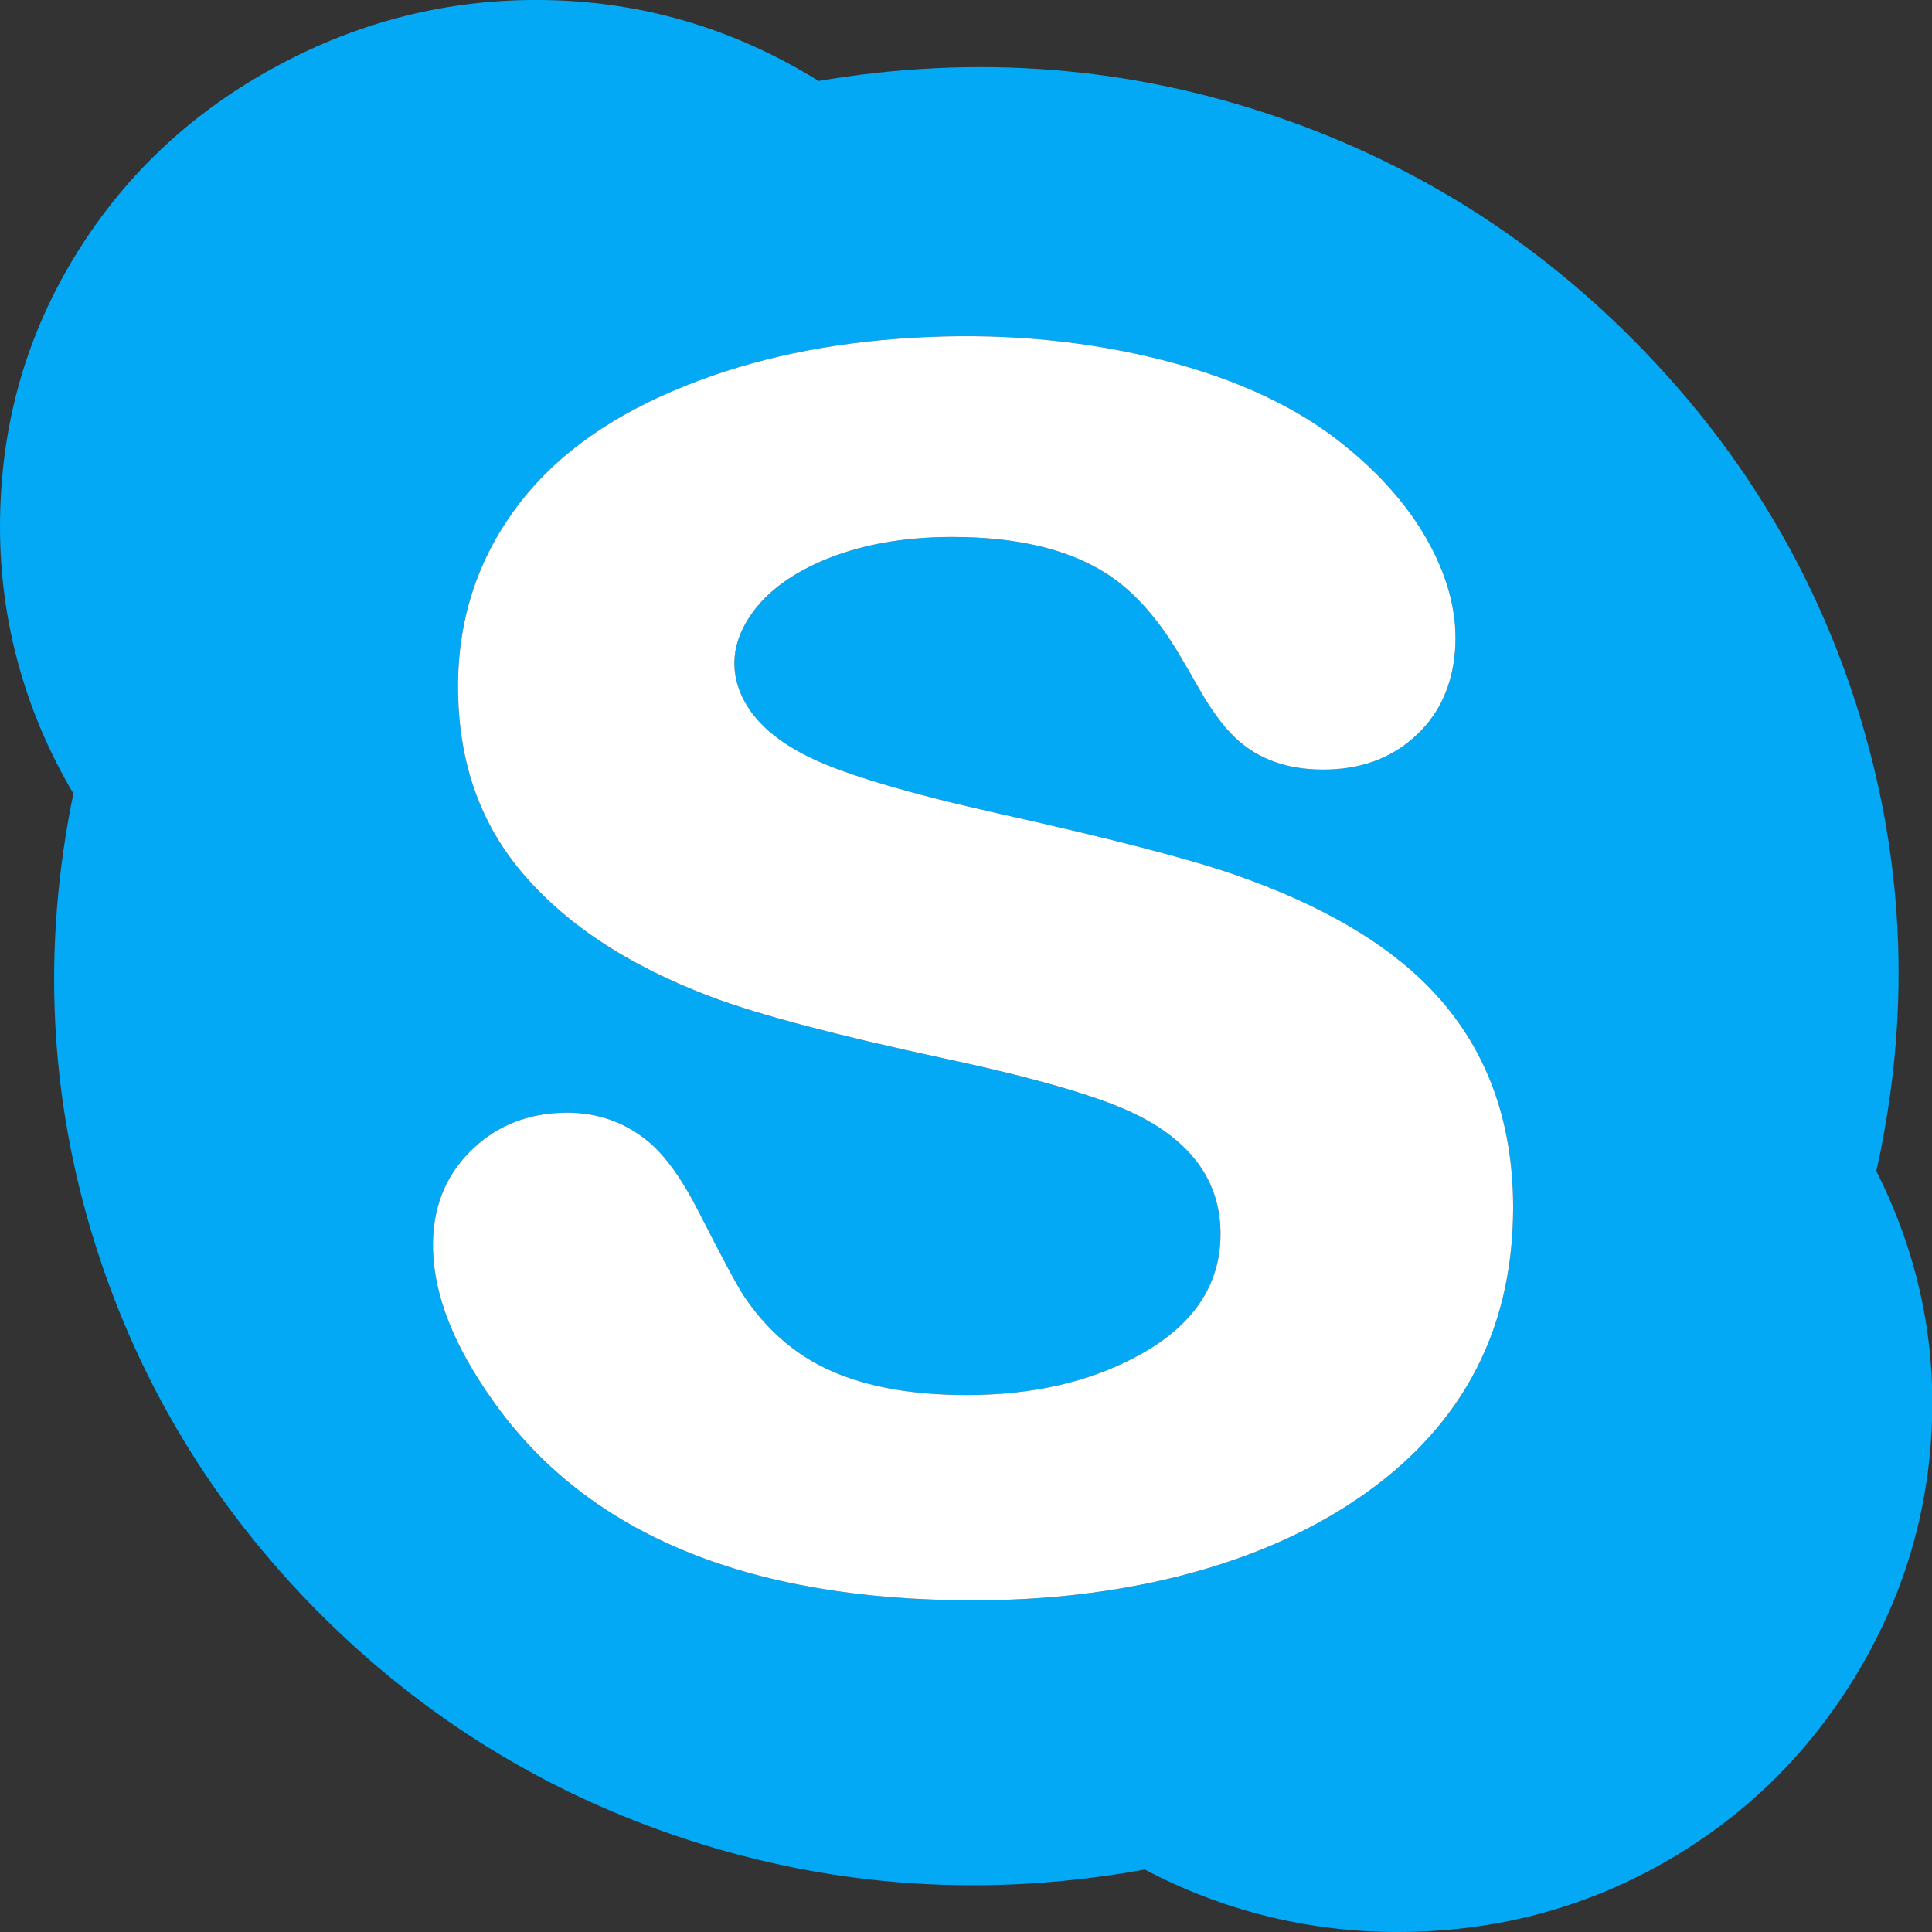
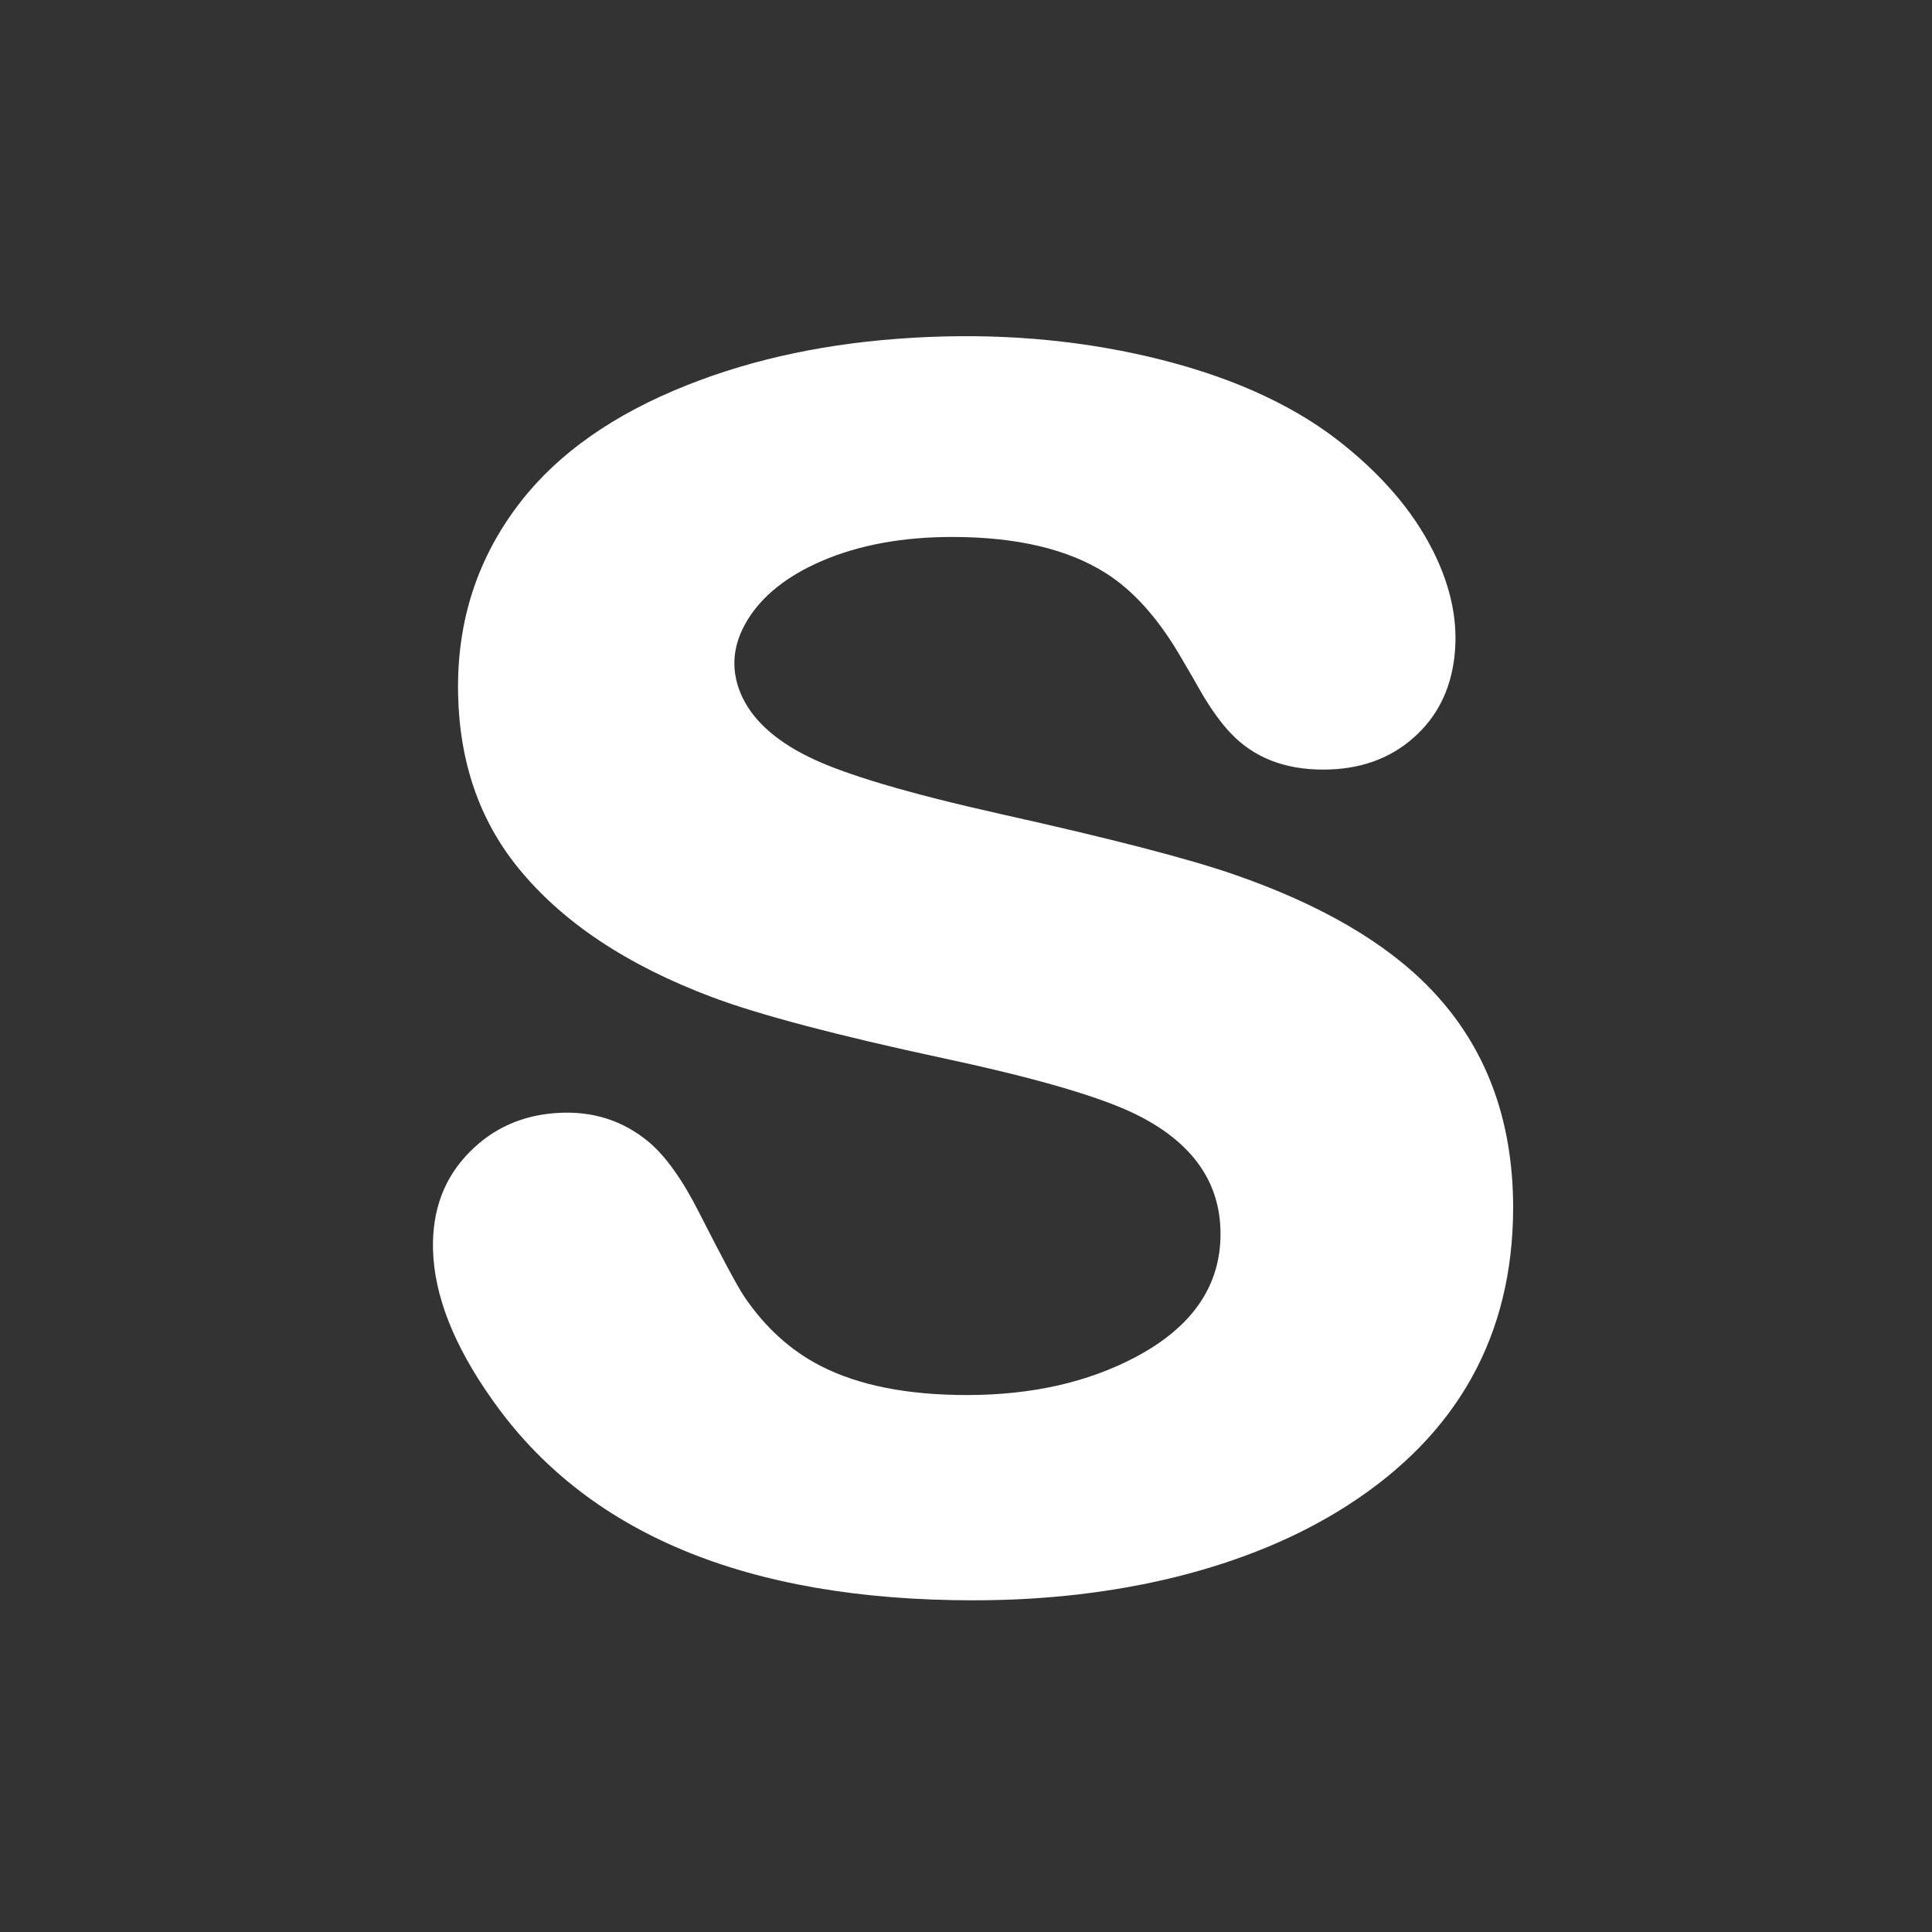
<svg xmlns="http://www.w3.org/2000/svg" xmlns:xlink="http://www.w3.org/1999/xlink" version="1.1" preserveAspectRatio="none" x="0px" y="0px" width="512px" height="512px" viewBox="0 0 512 512">
  <rect x="0" y="0" width="512" height="512" fill="#333333" stroke="none" />
  <defs>
    <g id="Layer0_0_FILL">
-       <path fill="#03A9F4" stroke="none" d=" M 435.25 92.55 Q 394.05 49.95 338.25 30.9 279.5 10.85 216.95 21.45 183.05 0.45 143.8 0 106.65 -0.4 73.6 17.4 40.35 35.25 20.8 66.35 0 99.45 0 139.65 0 158.65 5.1 176.85 10.05 194.45 19.45 210.3 6.9 271.35 25.2 329.65 42.7 385.2 84.3 427.15 126 469.1 181.95 487.45 240.9 506.75 303.4 495.45 318.6 503.5 335.3 507.7 352.45 512 370.35 512 408.8 512 441.25 493.45 471.9 475.9 490.75 445.75 509.6 415.6 511.8 380.75 514.15 343.95 497.25 310.35 510.8 249.5 493.2 190.85 476.45 135.05 435.25 92.55 M 385.4 174.35 Q 383.8 187.45 374.55 195.55 365.05 203.95 350.65 203.95 335.25 203.95 326.15 194.3 322.7 190.7 318.9 184.45 314.65 177 312.35 173.15 303.7 158.65 293.15 151.95 278 142.3 252.35 142.3 232.55 142.3 217.7 148.7 204 154.65 198.1 164.3 192.3 173.8 196.15 183.45 200.3 193.7 214.35 200.6 228.2 207.45 265.3 215.75 309.05 225.5 327.05 231.75 361.4 243.65 379.1 262.05 401 284.8 401 320.1 400.9 370.8 357.1 398.95 337.65 411.45 311.45 417.95 286.4 424.1 258 424.1 167.7 424.1 130.35 370.8 115.25 349.45 114.75 331.2 114.35 315.4 124.55 305.2 133.9 295.8 147.65 294.95 161.65 294.05 171.95 302.65 178.7 308.35 185.3 321.4 194.55 339.6 197.2 343.55 205.45 355.8 217.5 362 232.55 369.7 256.2 369.7 282.05 369.7 301.1 359.55 323.45 347.65 323.45 327 323.45 306.75 301.8 295.7 287.85 288.55 250.25 280.5 207.45 271.3 188.7 264.25 154.75 251.5 137.25 229.9 121.95 211 121.4 183.9 120.8 155.05 138 132.95 153.05 113.6 182 102.1 208.85 91.4 242.1 89.5 274.65 87.6 304.3 94.5 335.1 101.7 354.4 116.55 371.75 130 379.8 146.05 387.1 160.65 385.4 174.35 Z" />
      <path fill="#FFFFFF" stroke="none" d=" M 374.55 195.55 Q 383.8 187.45 385.4 174.35 387.1 160.65 379.8 146.05 371.75 130 354.4 116.55 335.1 101.7 304.3 94.5 274.65 87.6 242.1 89.5 208.85 91.4 182 102.1 153.05 113.6 138 132.95 120.8 155.05 121.4 183.9 121.95 211 137.25 229.9 154.75 251.5 188.7 264.25 207.45 271.3 250.25 280.5 287.85 288.55 301.8 295.7 323.45 306.75 323.45 327 323.45 347.65 301.1 359.55 282.05 369.7 256.2 369.7 232.55 369.7 217.5 362 205.45 355.8 197.2 343.55 194.55 339.6 185.3 321.4 178.7 308.35 171.95 302.65 161.65 294.05 147.65 294.95 133.9 295.8 124.55 305.2 114.35 315.4 114.75 331.2 115.25 349.45 130.35 370.8 167.7 424.1 258 424.1 286.4 424.1 311.45 417.95 337.65 411.45 357.1 398.95 400.9 370.8 401 320.1 401 284.8 379.1 262.05 361.4 243.65 327.05 231.75 309.05 225.5 265.3 215.75 228.2 207.45 214.35 200.6 200.3 193.7 196.15 183.45 192.3 173.8 198.1 164.3 204 154.65 217.7 148.7 232.55 142.3 252.35 142.3 278 142.3 293.15 151.95 303.7 158.65 312.35 173.15 314.65 177 318.9 184.45 322.7 190.7 326.15 194.3 335.25 203.95 350.65 203.95 365.05 203.95 374.55 195.55 Z" />
    </g>
  </defs>
  <g transform="matrix( 1, 0, 0, 1, 0,0) ">
    <use xlink:href="#Layer0_0_FILL" />
  </g>
</svg>